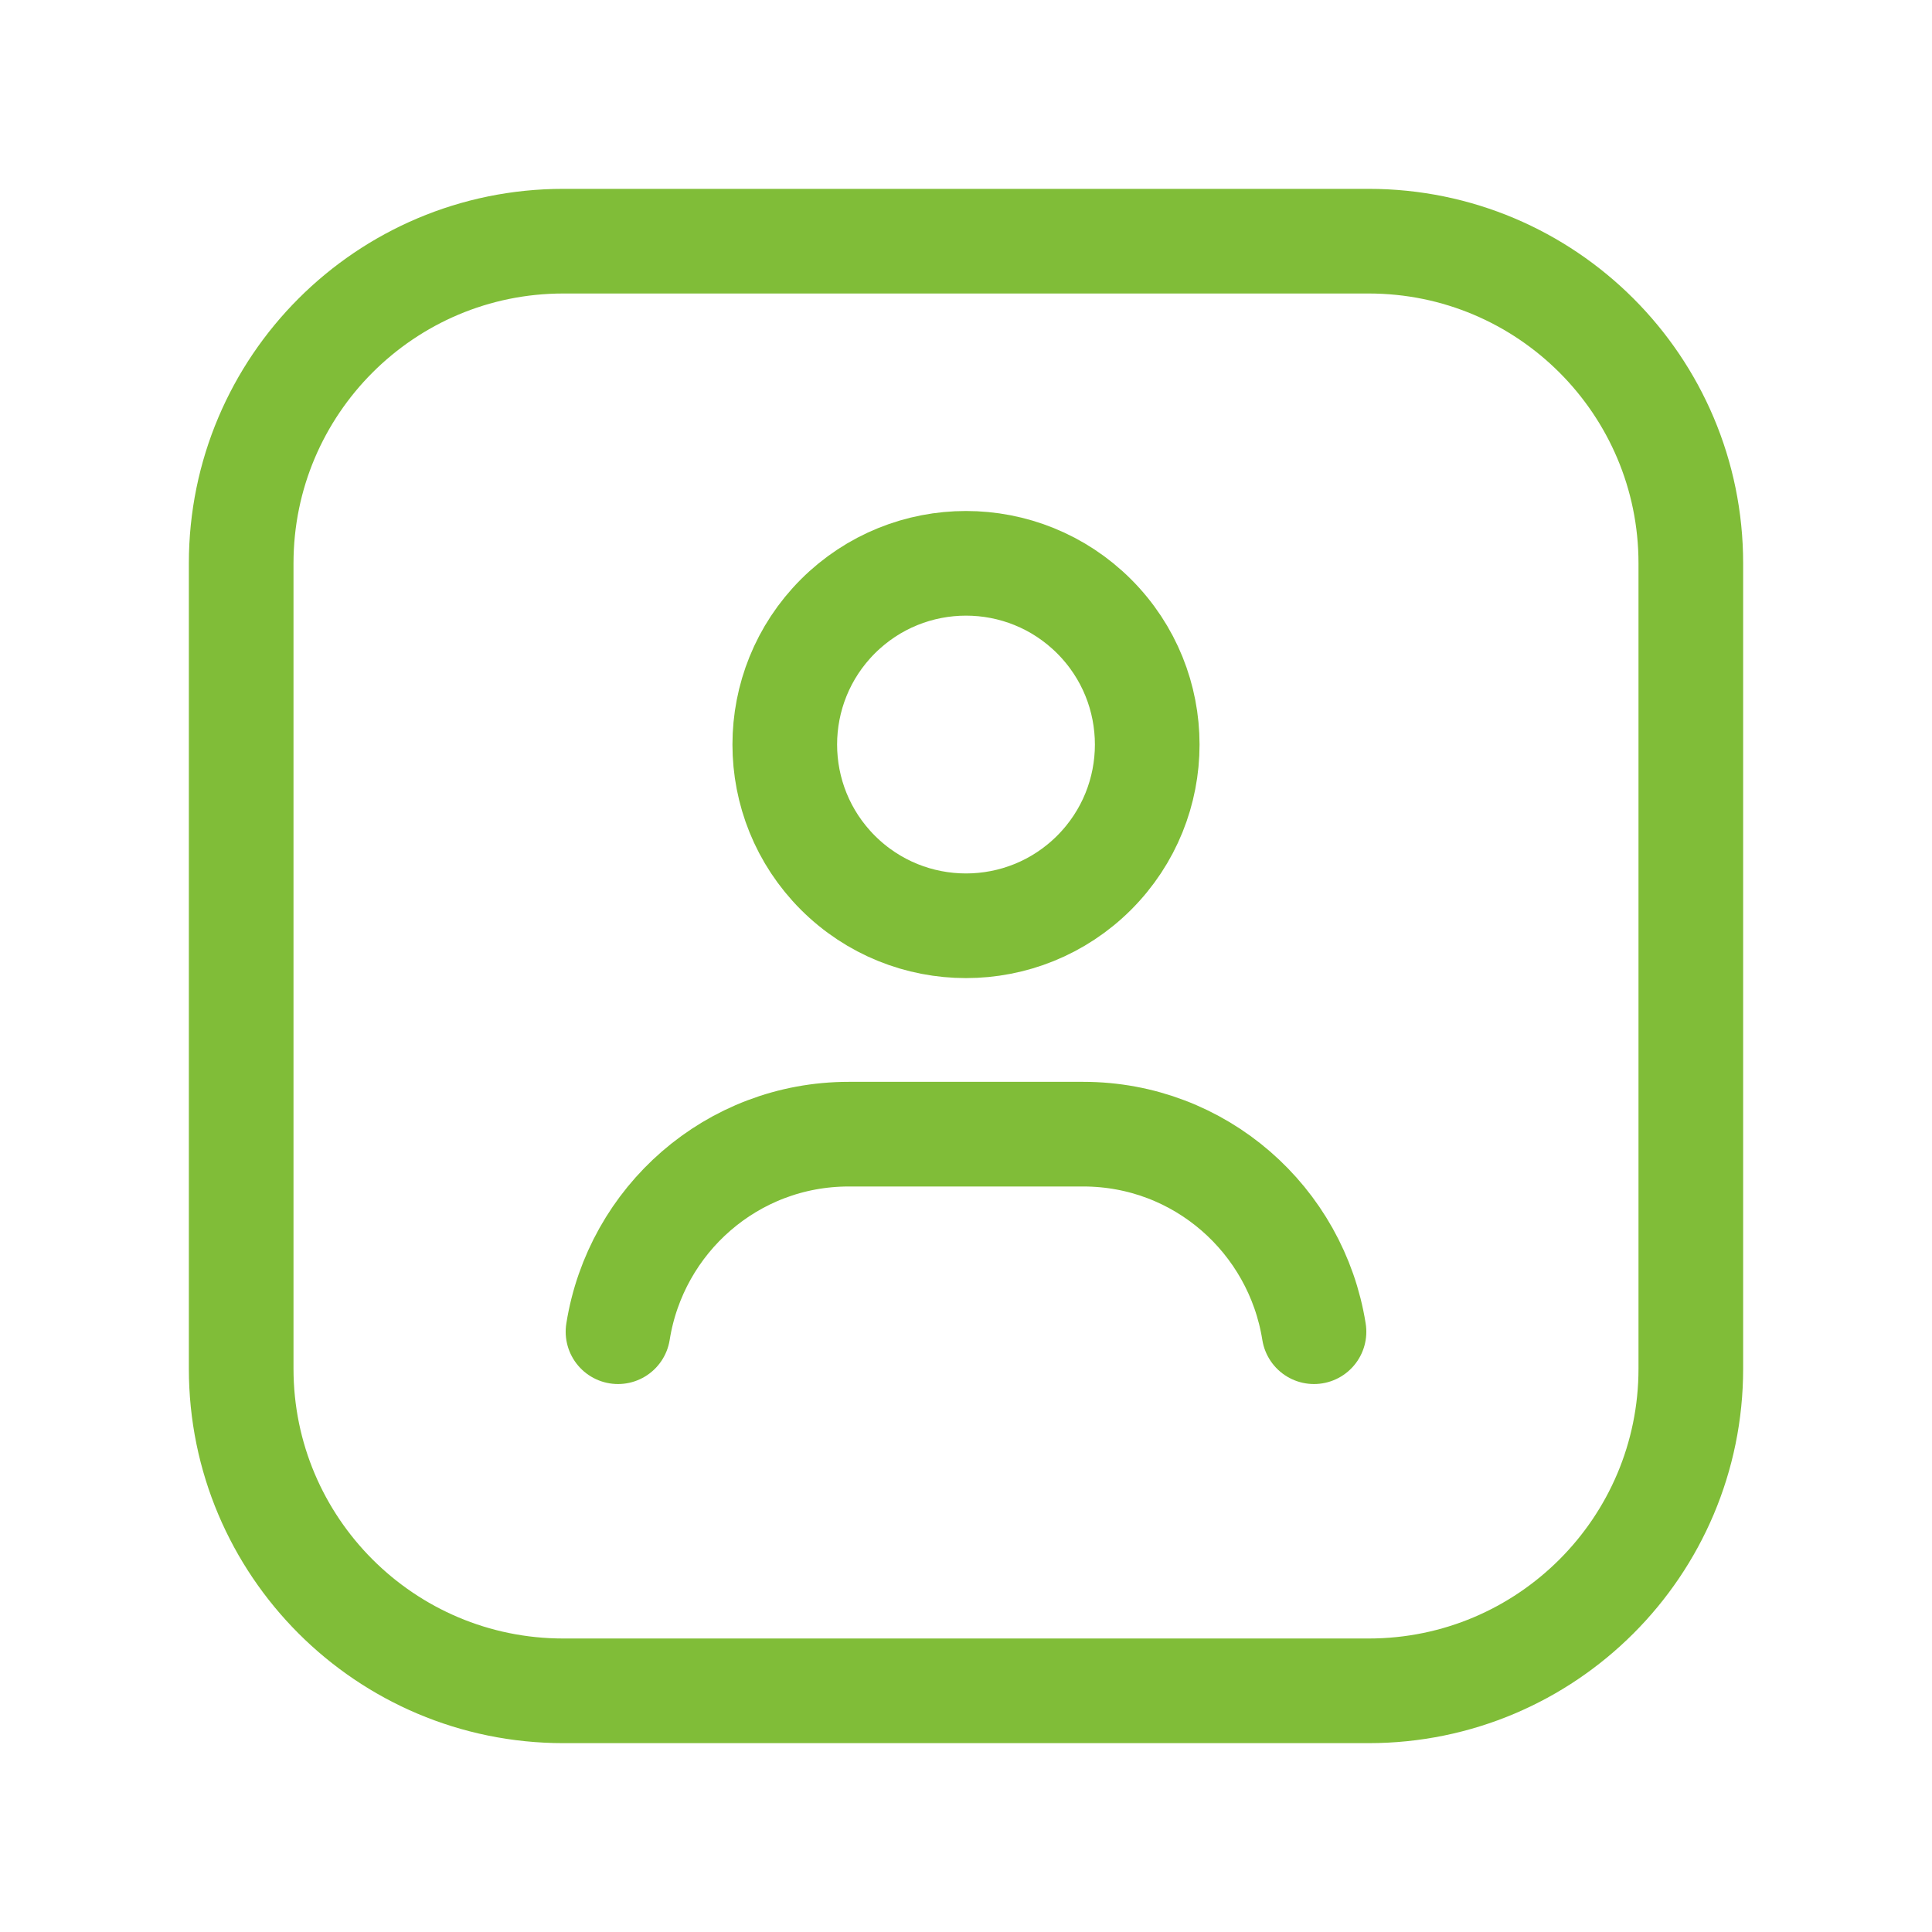
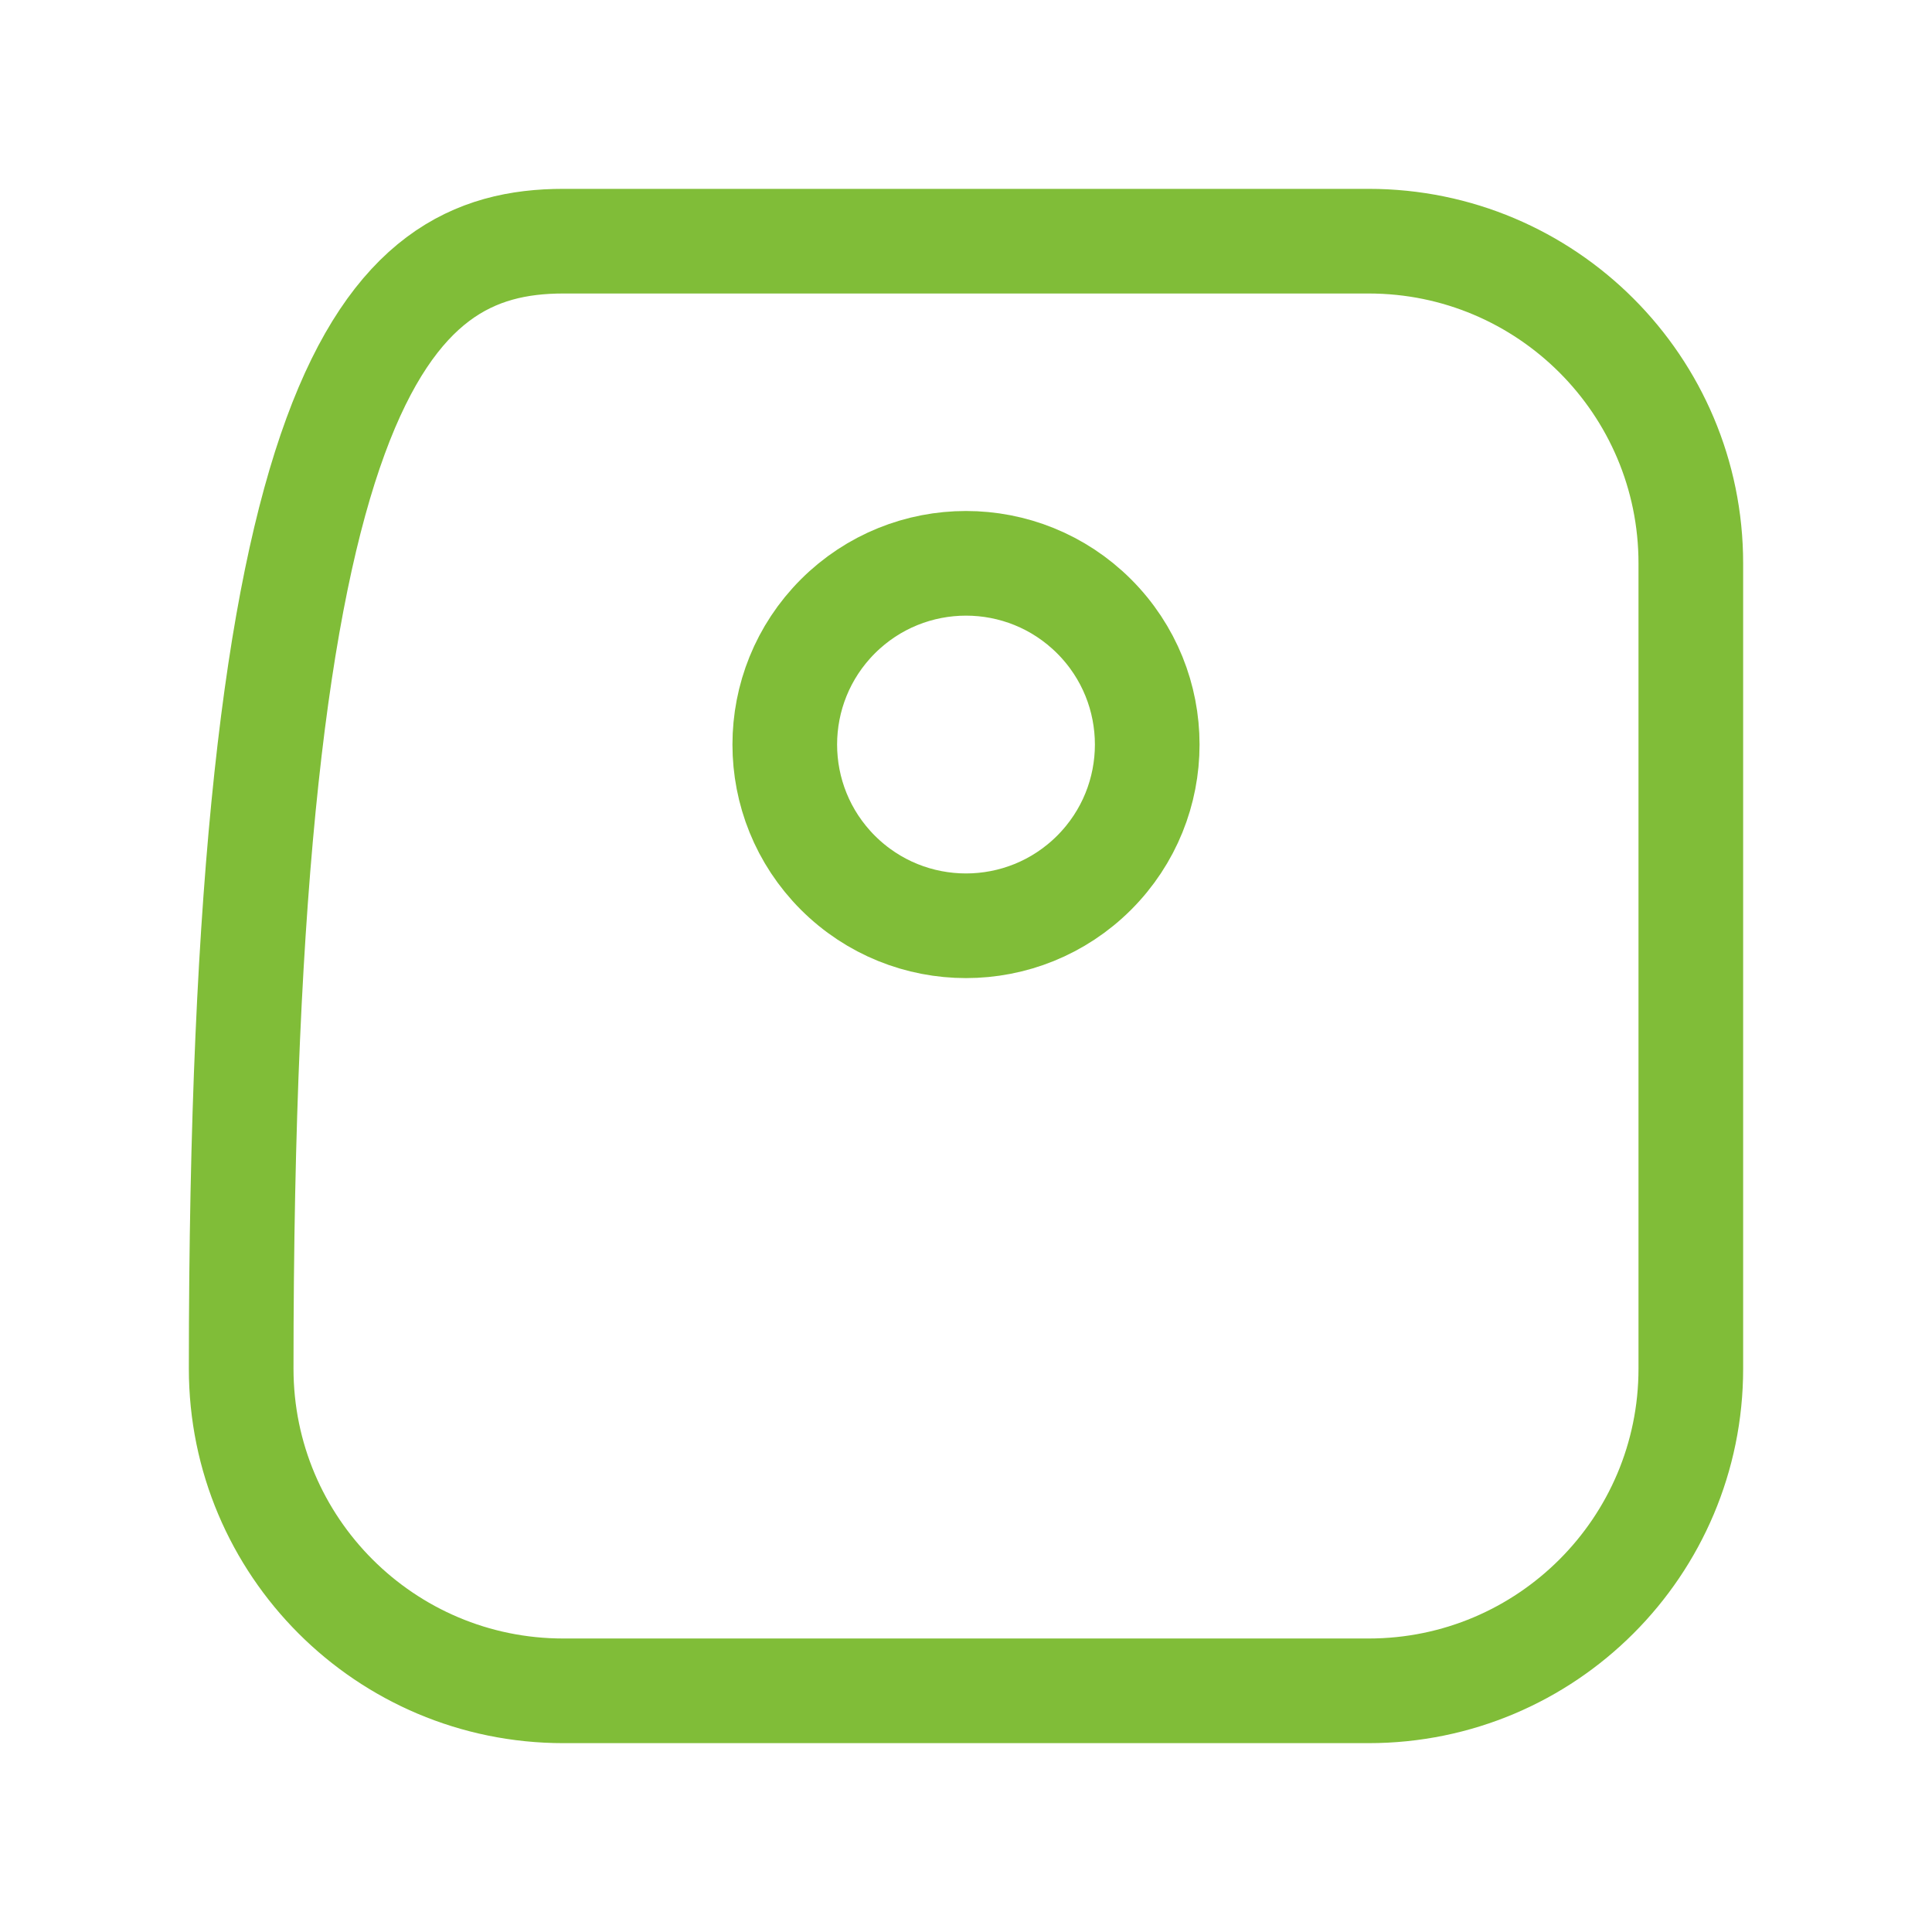
<svg xmlns="http://www.w3.org/2000/svg" width="24" height="24" viewBox="0 0 24 24" fill="none">
  <path d="M13.592 7.657C14.471 8.537 14.471 9.961 13.592 10.841C12.712 11.72 11.288 11.72 10.408 10.841C9.529 9.961 9.529 8.537 10.408 7.657C11.288 6.778 12.712 6.778 13.592 7.657" stroke="#80BD38" stroke-width="1.3" stroke-linecap="round" stroke-linejoin="round" />
-   <path d="M16.323 16.543C16.102 15.153 14.907 14.089 13.457 14.089H10.543C9.092 14.089 7.898 15.153 7.677 16.543" stroke="#80BD38" stroke-width="1.3" stroke-linecap="round" stroke-linejoin="round" />
-   <path fill-rule="evenodd" clip-rule="evenodd" d="M17.002 21.004H6.998C4.788 21.004 2.996 19.212 2.996 17.002V6.998C2.996 4.788 4.788 2.996 6.998 2.996H17.002C19.212 2.996 21.004 4.788 21.004 6.998V17.002C21.004 19.212 19.212 21.004 17.002 21.004Z" stroke="#80BD38" stroke-width="1.3" stroke-linecap="round" stroke-linejoin="round" />
+   <path fill-rule="evenodd" clip-rule="evenodd" d="M17.002 21.004H6.998C4.788 21.004 2.996 19.212 2.996 17.002C2.996 4.788 4.788 2.996 6.998 2.996H17.002C19.212 2.996 21.004 4.788 21.004 6.998V17.002C21.004 19.212 19.212 21.004 17.002 21.004Z" stroke="#80BD38" stroke-width="1.3" stroke-linecap="round" stroke-linejoin="round" />
</svg>